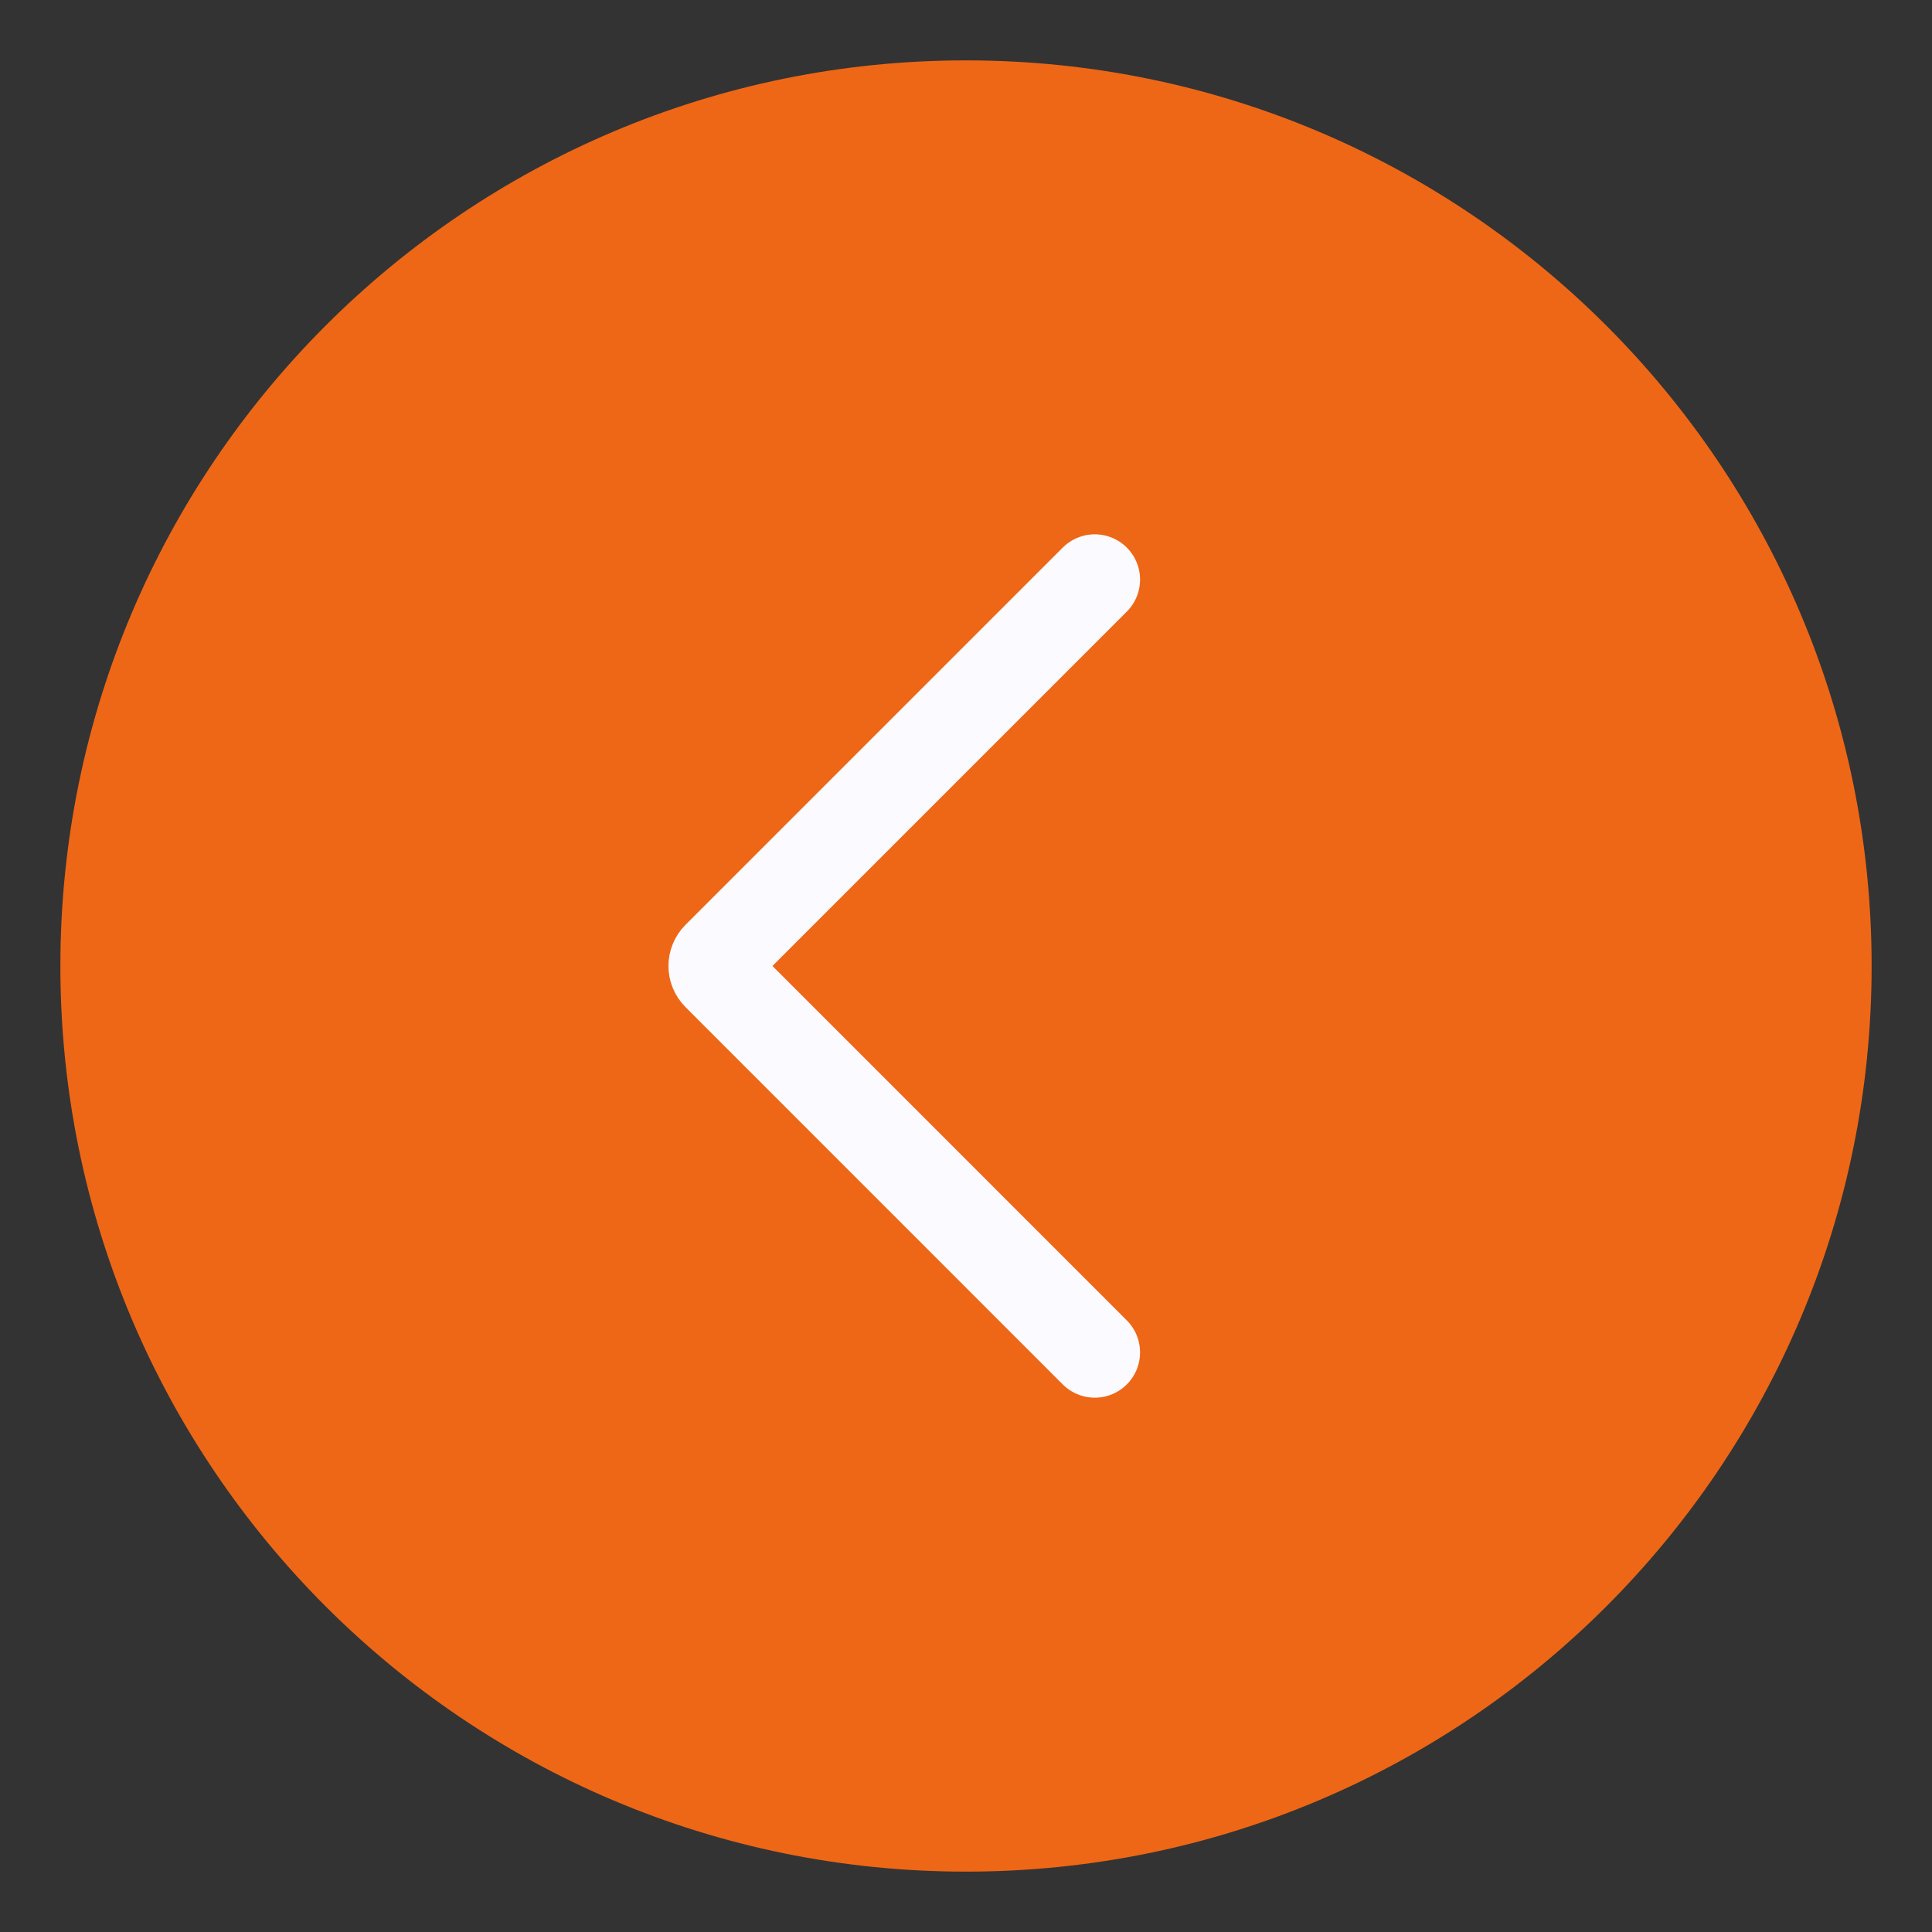
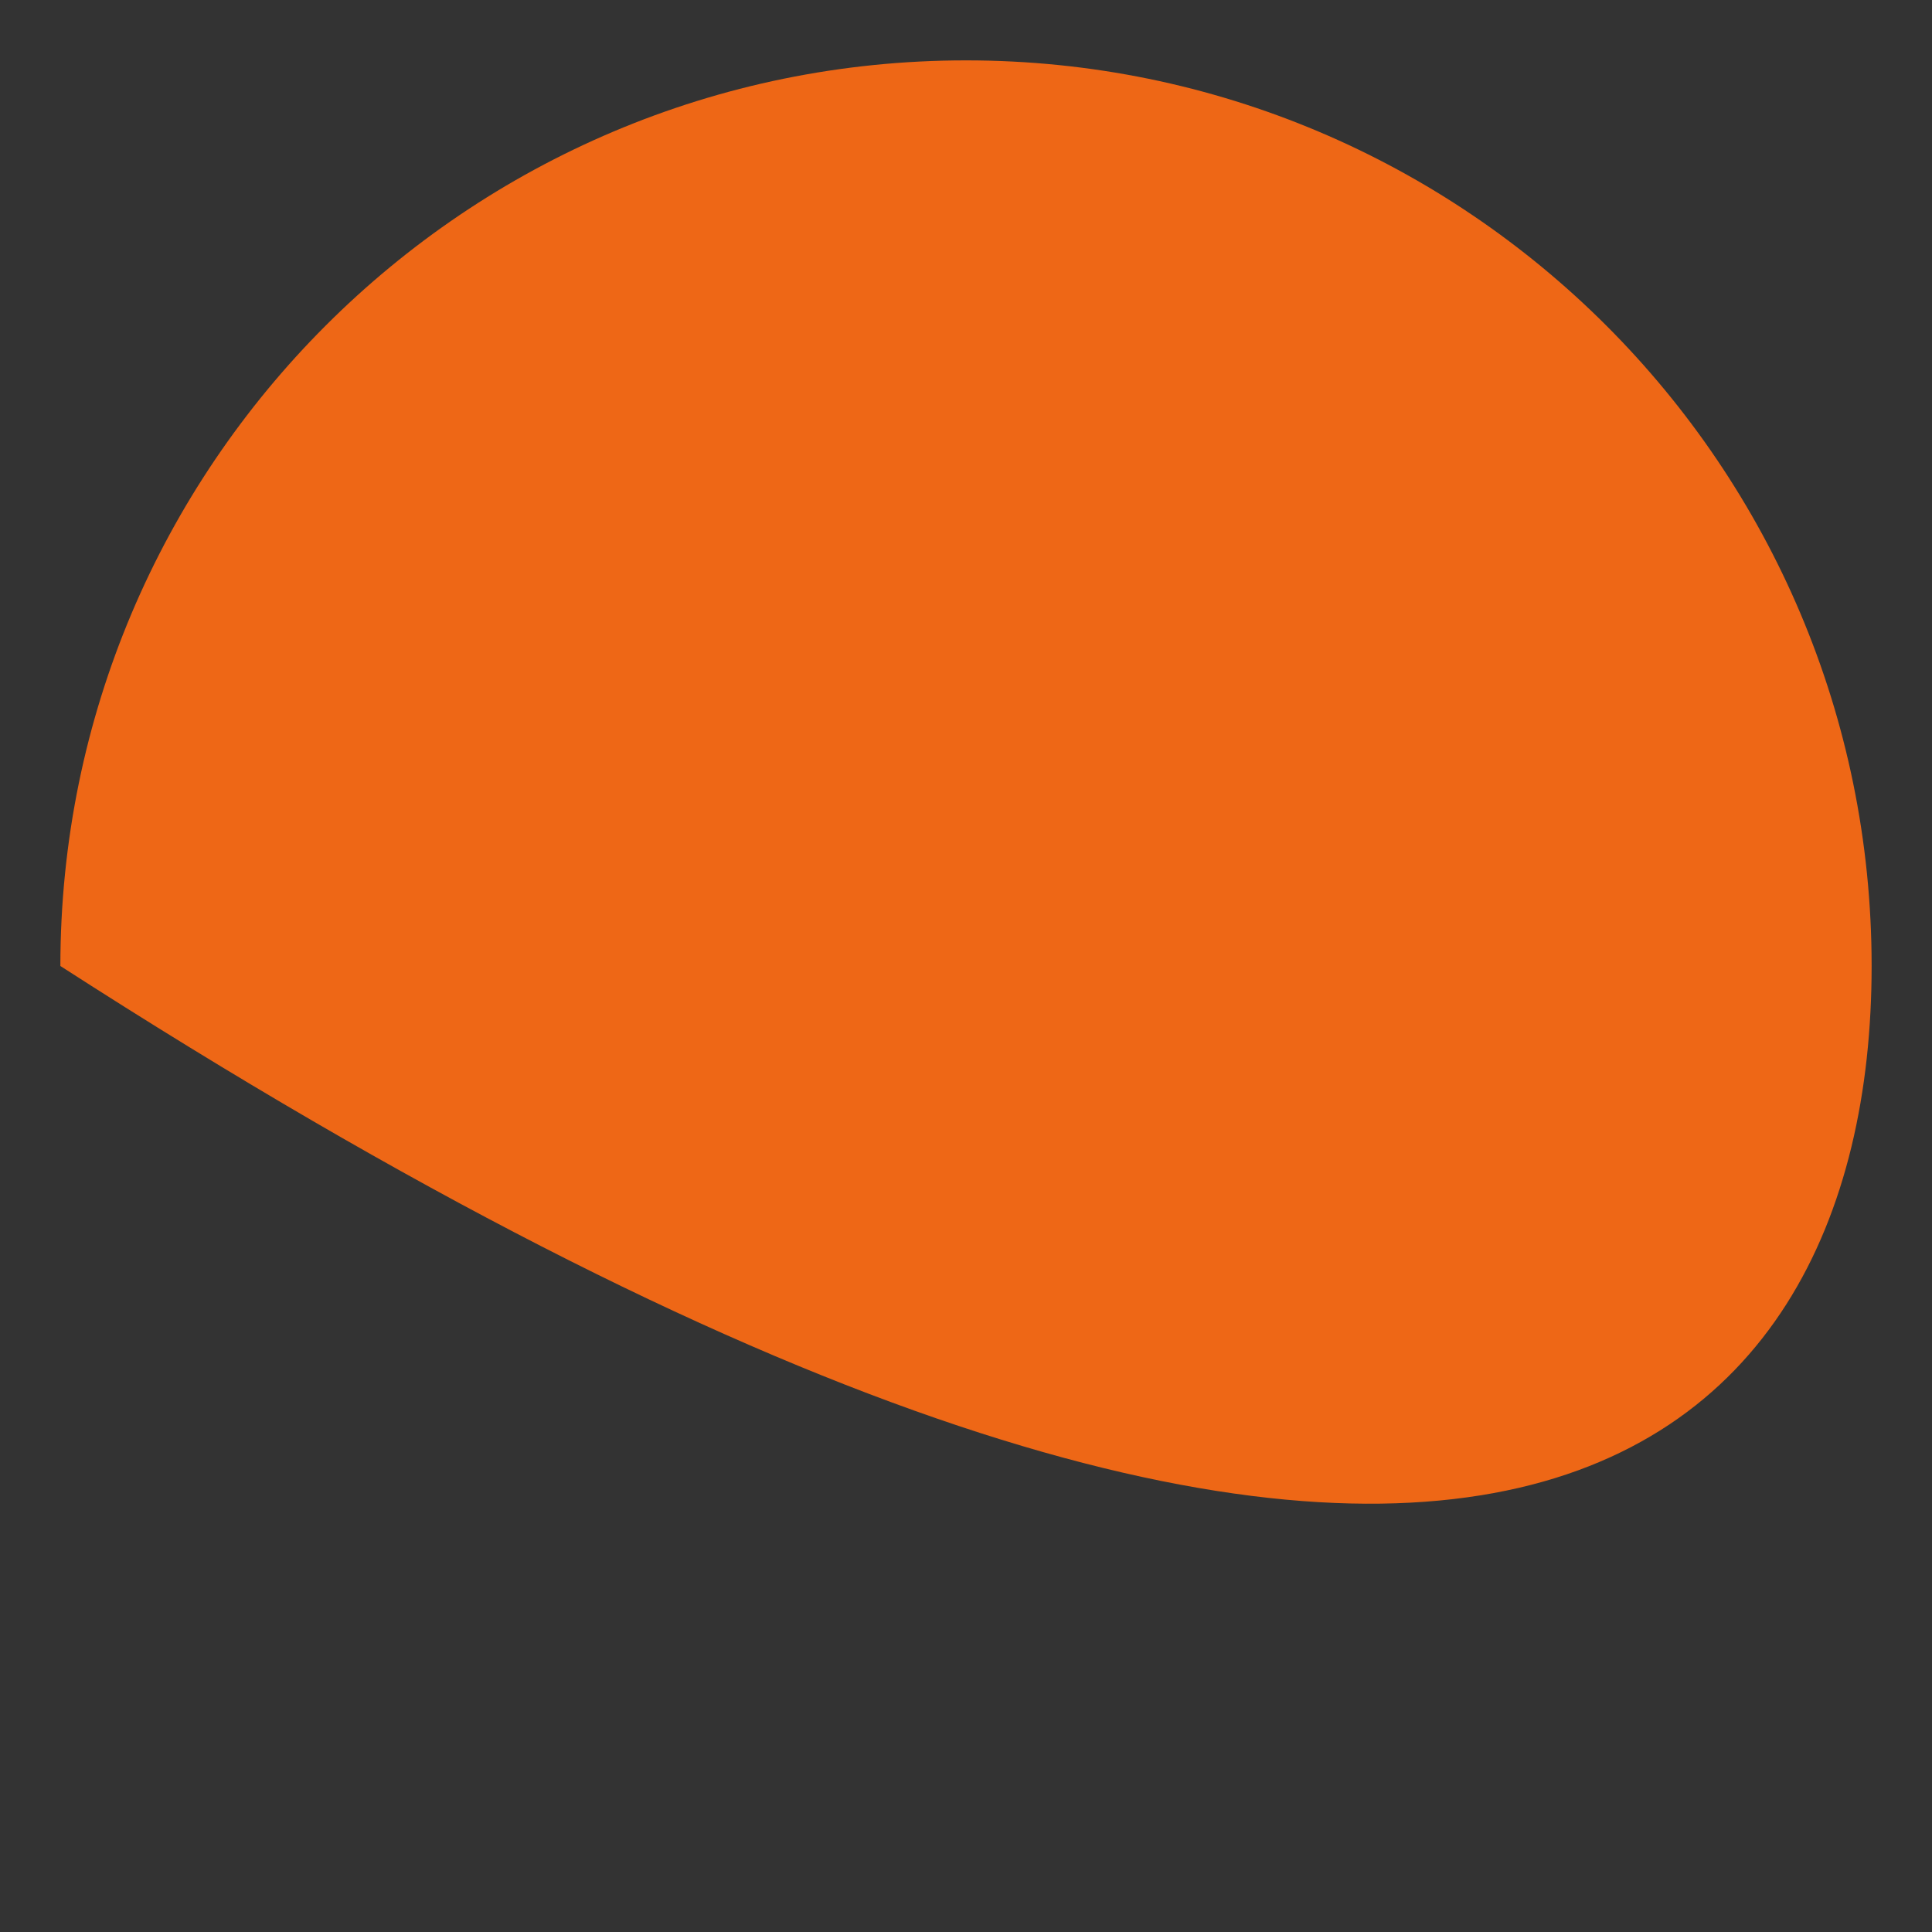
<svg xmlns="http://www.w3.org/2000/svg" width="32" height="32" viewBox="0 0 32 32" fill="none">
  <rect x="0" y="0" width="32" height="32" fill="#333333" stroke="none" />
  <g clip-path="url(#clip0_0_1180)">
-     <path d="M31 16C31 7.716 24.284 1 16 1C7.716 1 1 7.716 1 16C1 24.284 7.716 31 16 31C24.284 31 31 24.284 31 16Z" fill="#EE6716" />
-     <path d="M18.133 9.6L11.884 15.849C11.801 15.932 11.801 16.067 11.884 16.15L18.133 22.4" stroke="#FBFAFE" stroke-width="1.5" stroke-linecap="round" />
+     <path d="M31 16C31 7.716 24.284 1 16 1C7.716 1 1 7.716 1 16C24.284 31 31 24.284 31 16Z" fill="#EE6716" />
  </g>
  <defs>
    <clipPath id="clip0_0_1180">
      <rect width="32" height="32" fill="white" />
    </clipPath>
  </defs>
</svg>